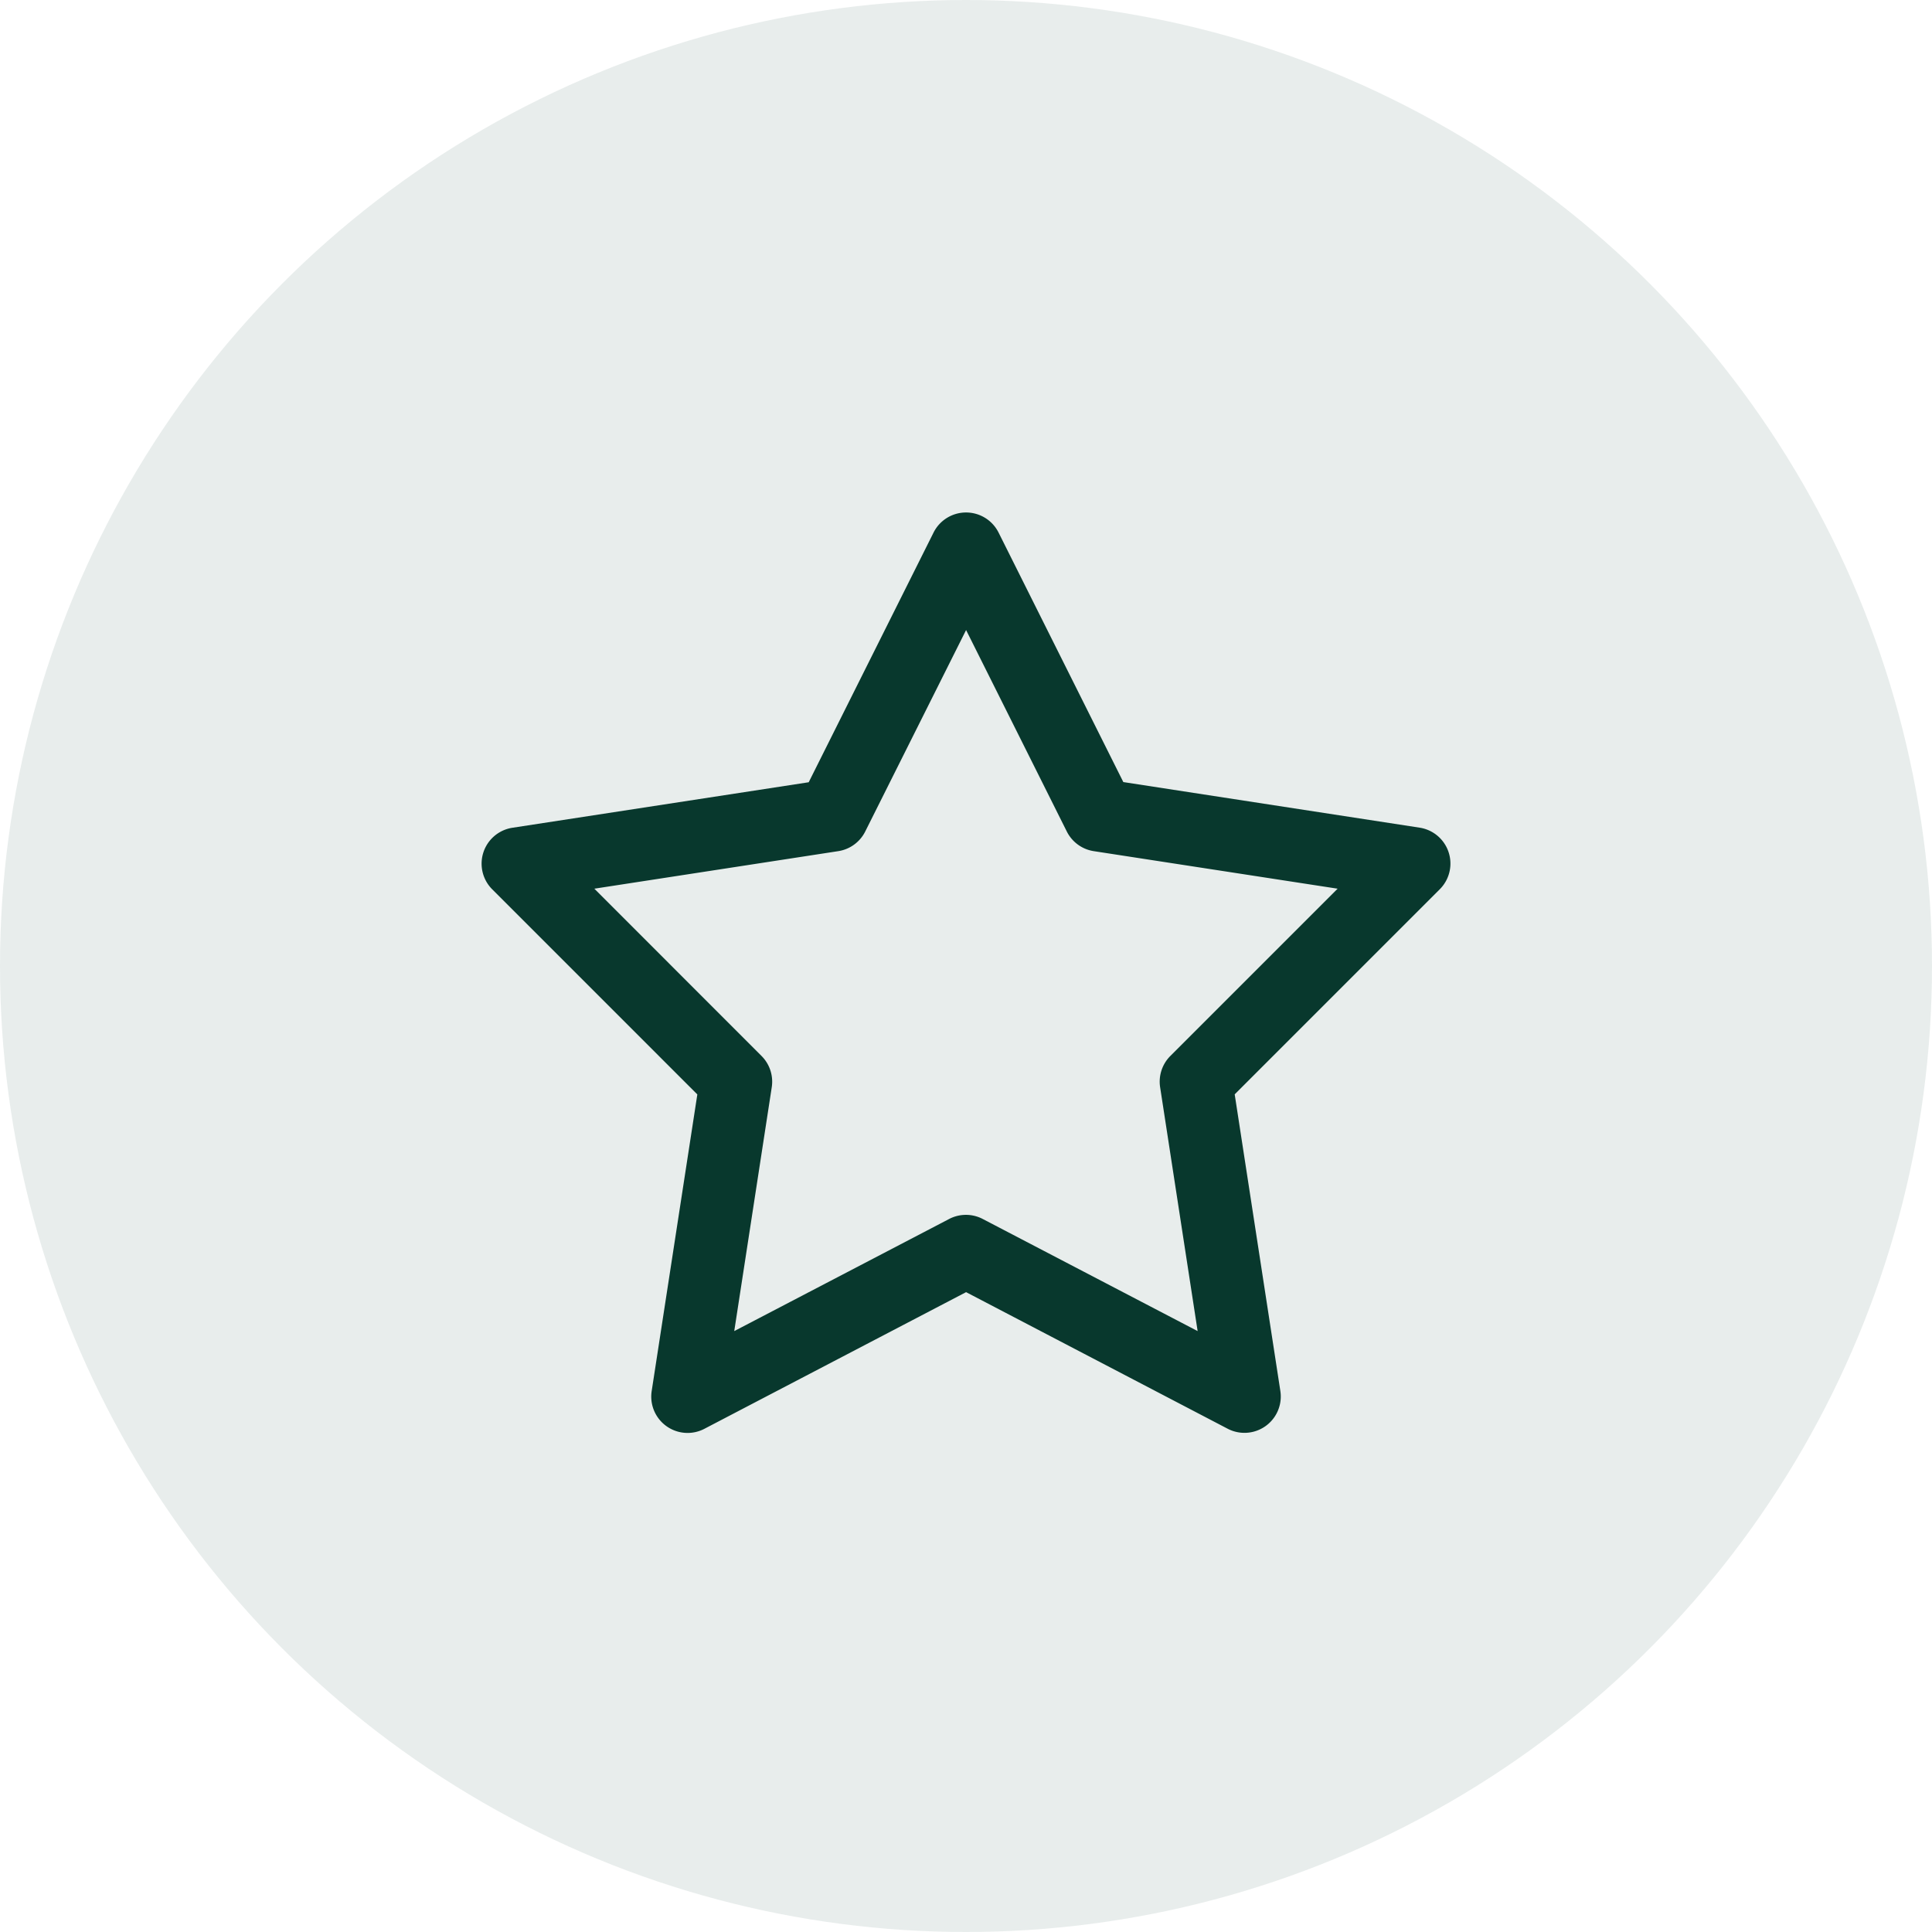
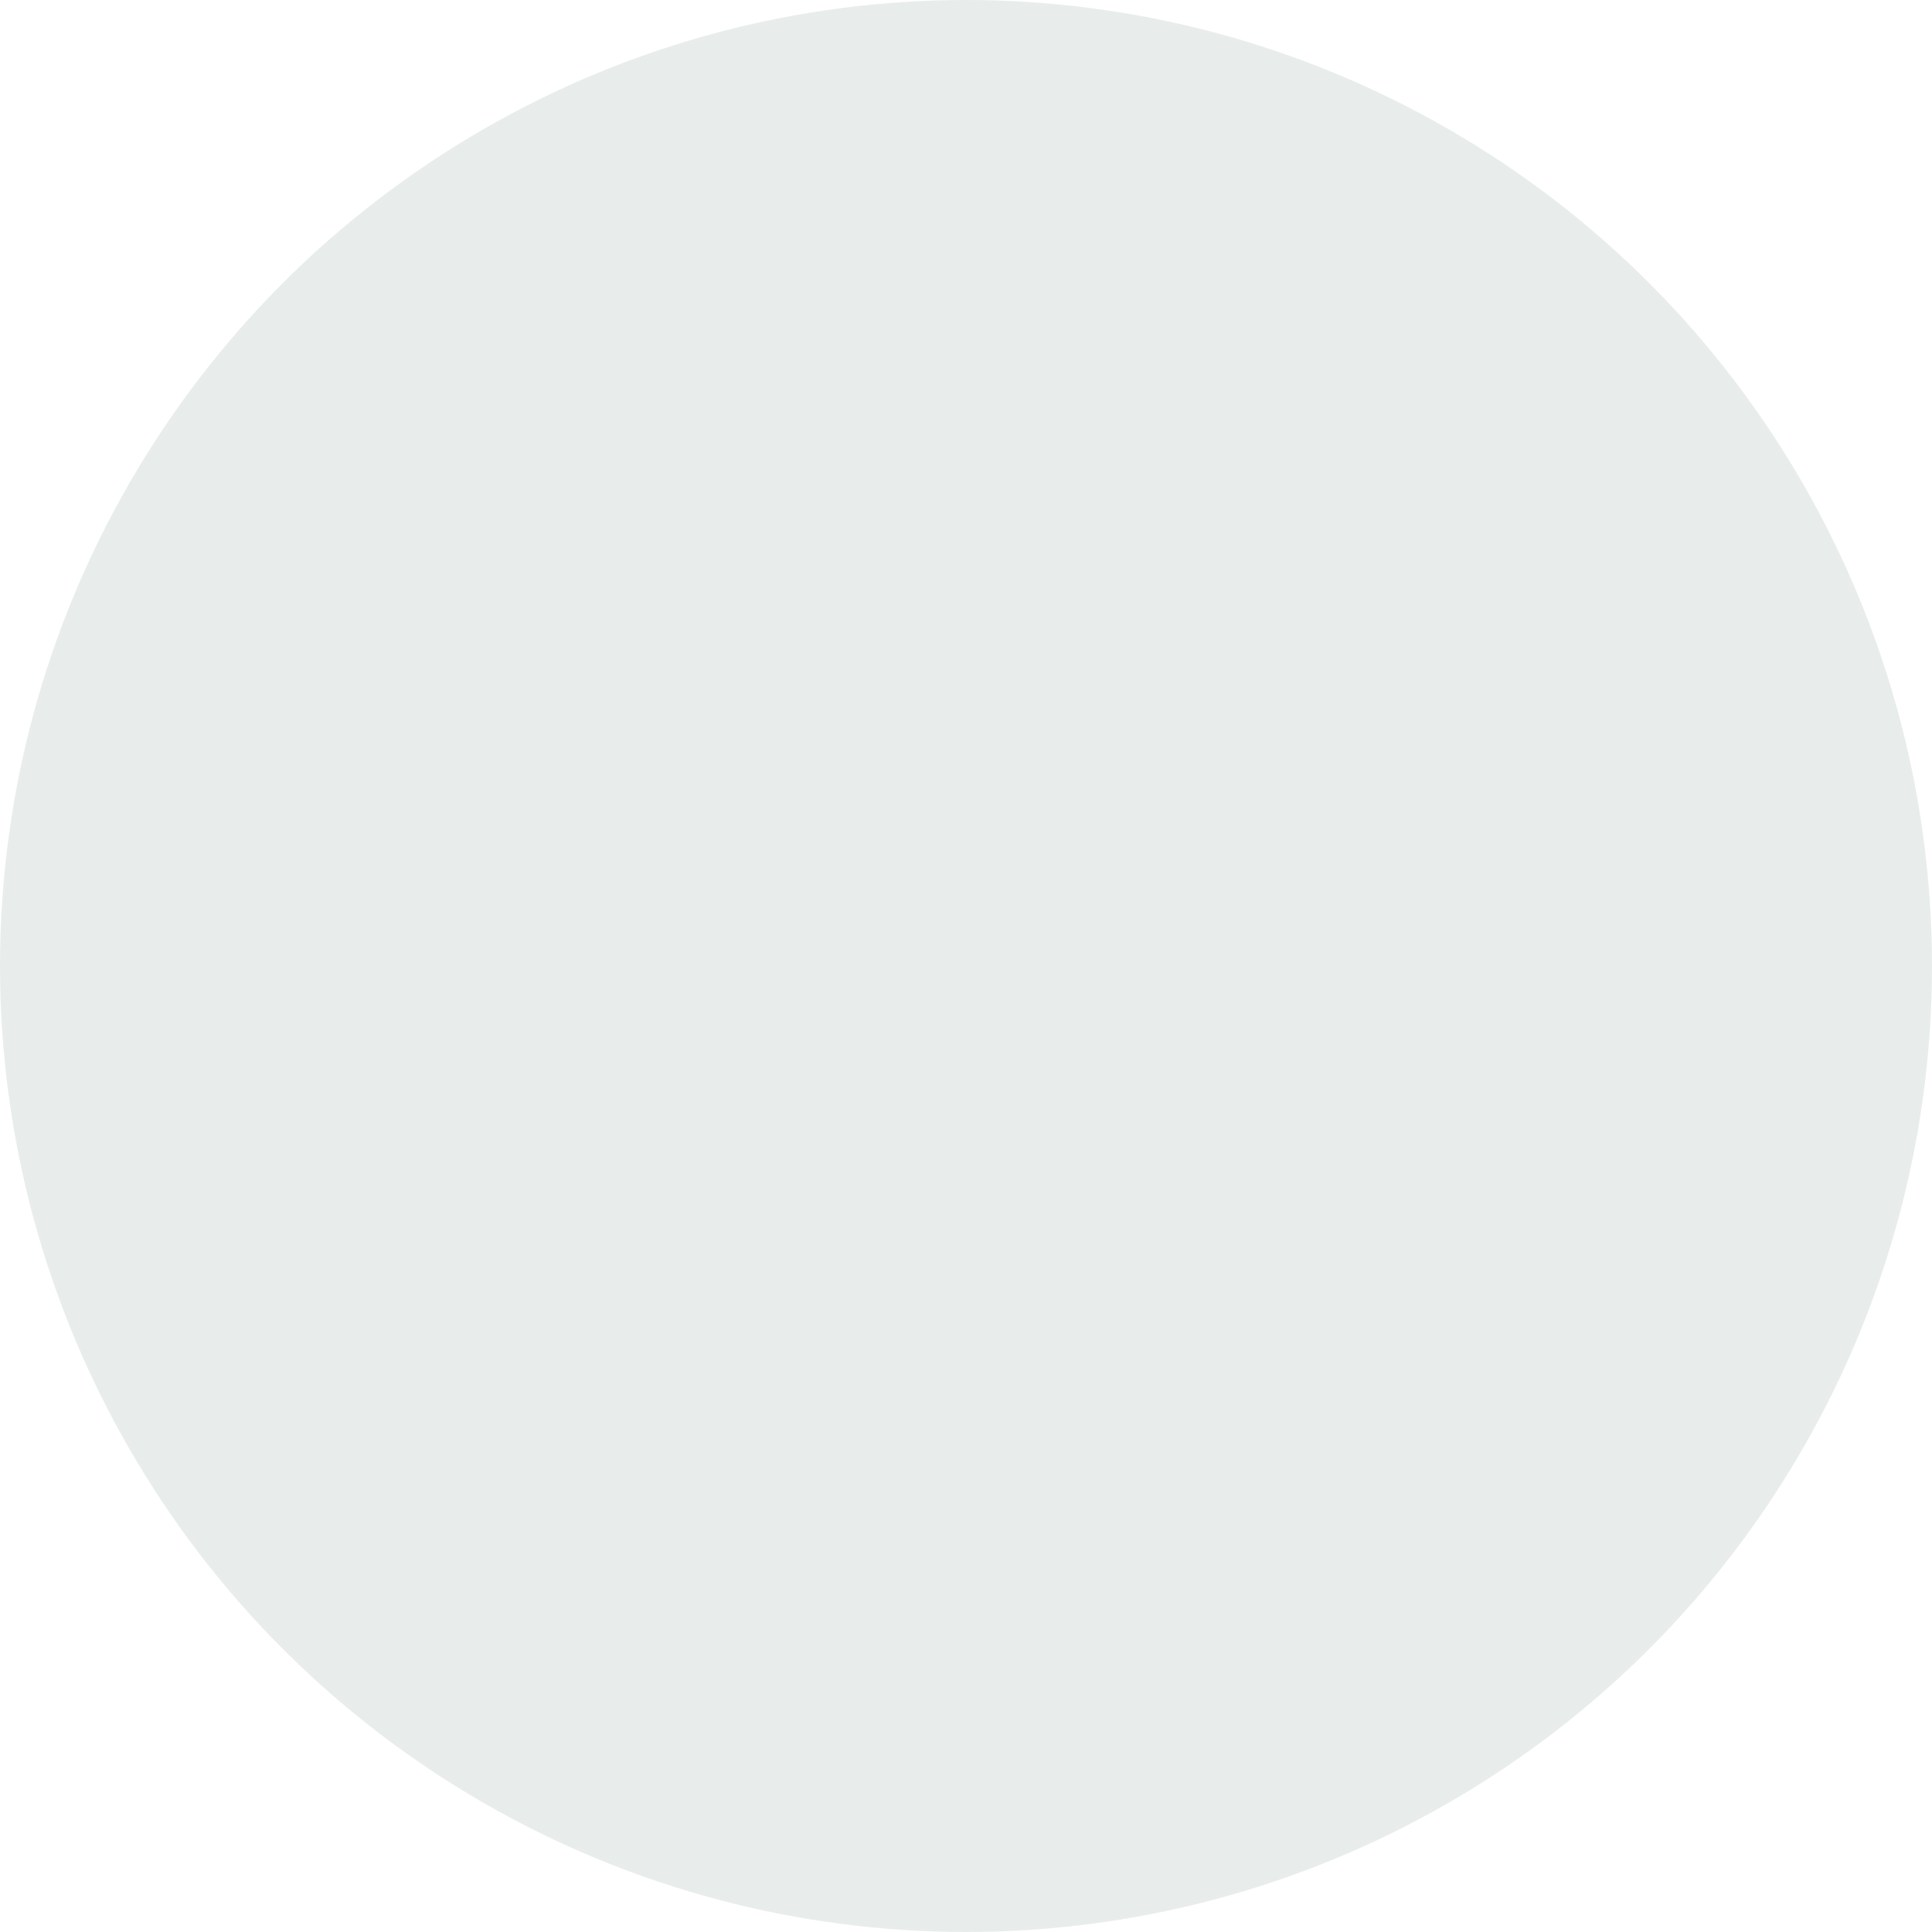
<svg xmlns="http://www.w3.org/2000/svg" width="65" height="65" viewBox="0 0 65 65">
  <g id="Group_21" data-name="Group 21" transform="translate(-830 -540)">
    <circle id="Ellipse_4" data-name="Ellipse 4" cx="32.5" cy="32.5" r="32.5" transform="translate(830 540)" fill="rgba(8,56,45,0.09)" />
-     <path id="star" d="M20.305,5a1.222,1.222,0,0,0-1.1.676l-4.2,8.4L5.036,15.607a1.222,1.222,0,0,0-.678,2.072l6.9,6.9-1.536,9.98a1.222,1.222,0,0,0,1.773,1.27L20.3,31.231,29.1,35.826a1.222,1.222,0,0,0,1.773-1.27l-1.536-9.98,6.9-6.9a1.222,1.222,0,0,0-.678-2.072l-9.969-1.534-4.2-8.4A1.222,1.222,0,0,0,20.305,5ZM20.3,8.955l3.388,6.777a1.222,1.222,0,0,0,.907.662L32.8,17.657l-5.628,5.628a1.222,1.222,0,0,0-.344,1.05l1.262,8.206-7.23-3.772a1.222,1.222,0,0,0-1.13,0L12.5,32.541l1.262-8.206a1.222,1.222,0,0,0-.344-1.05L7.793,17.657,16,16.394a1.222,1.222,0,0,0,.907-.662Z" transform="translate(842.203 552.242)" fill="#08382d" />
  </g>
</svg>